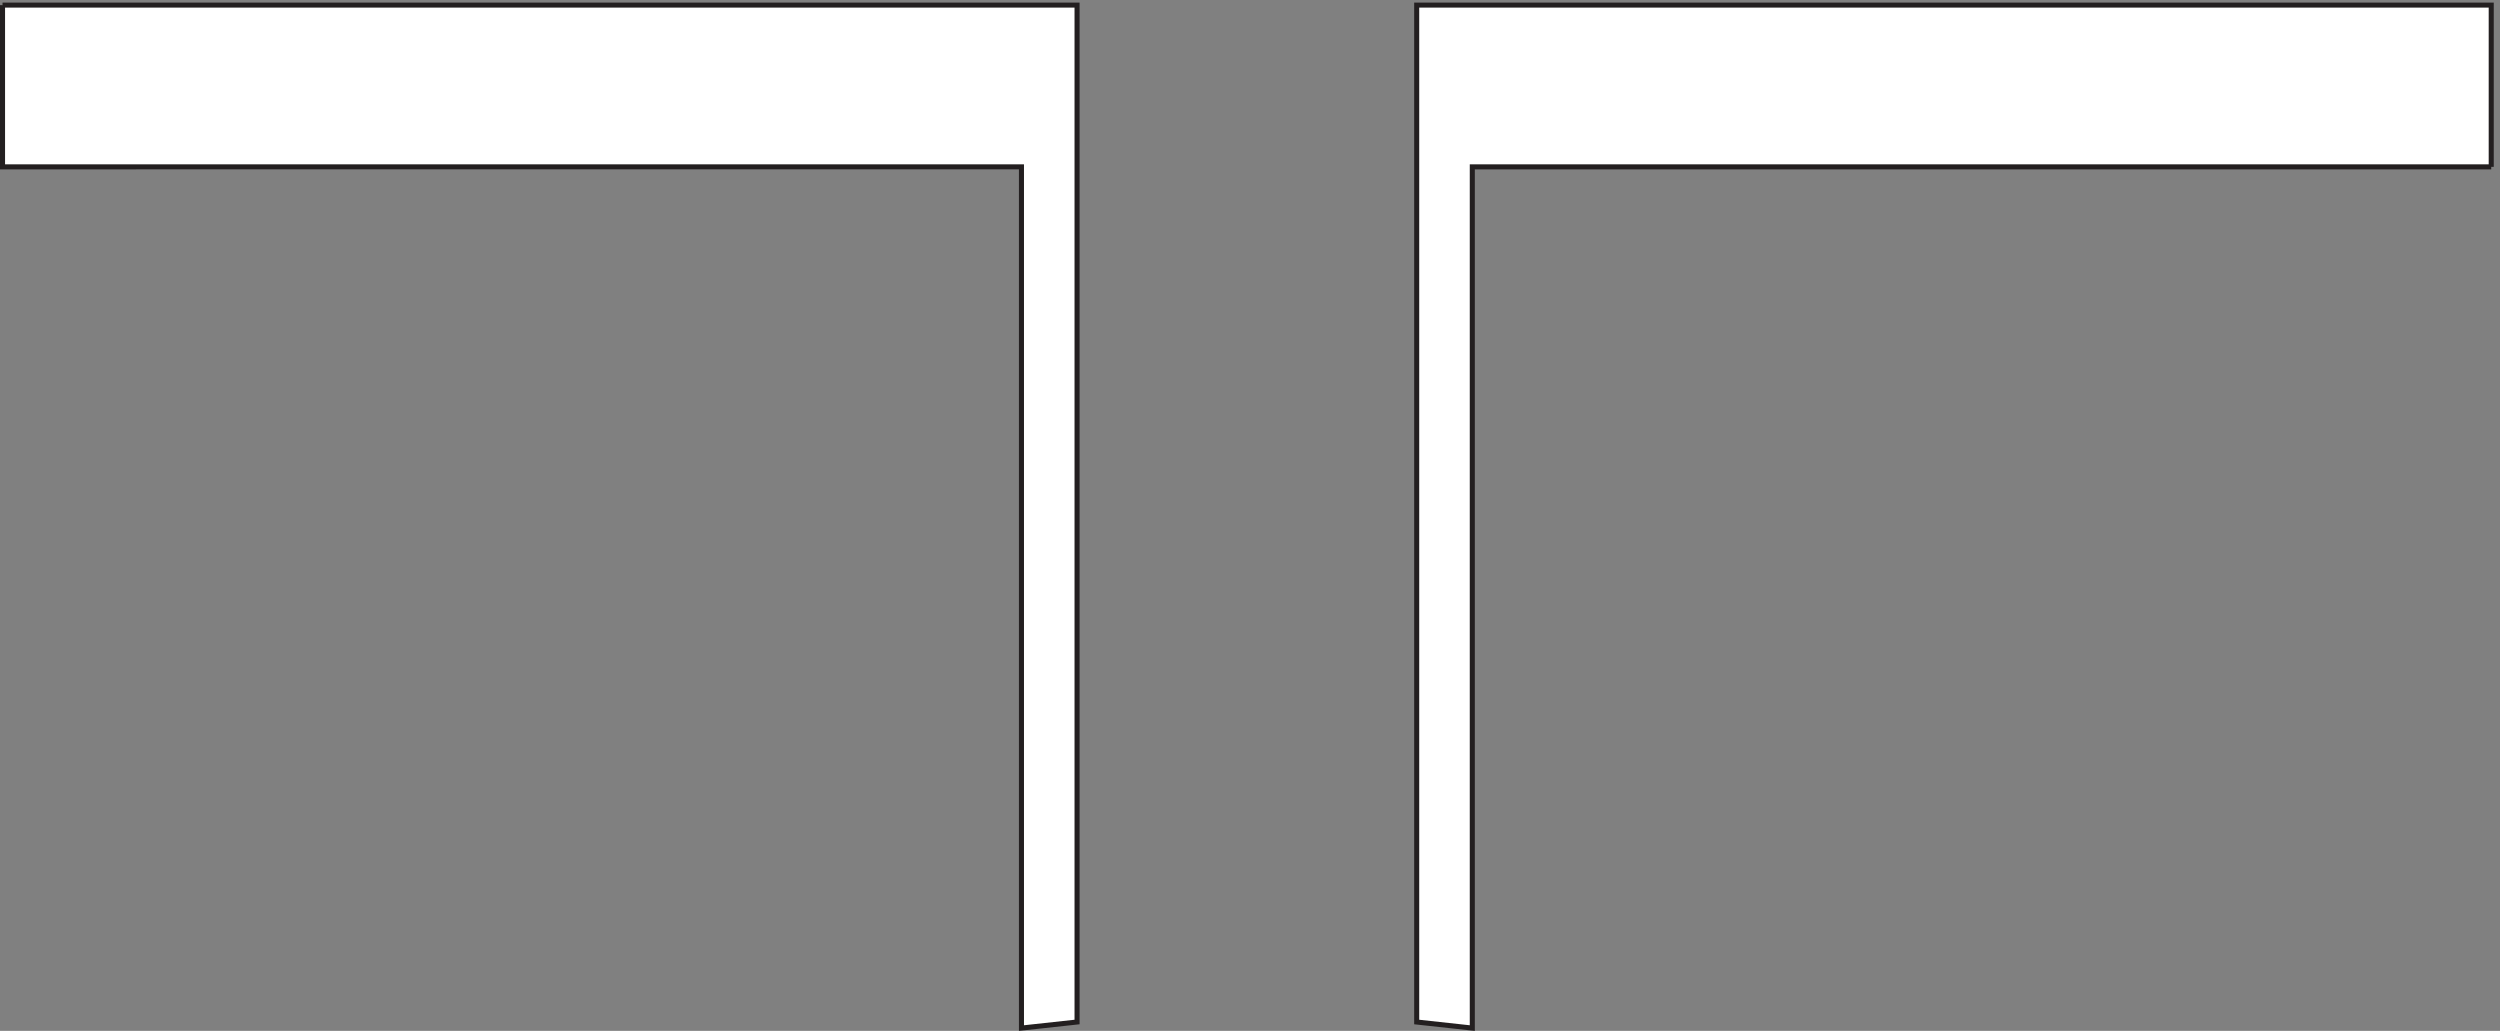
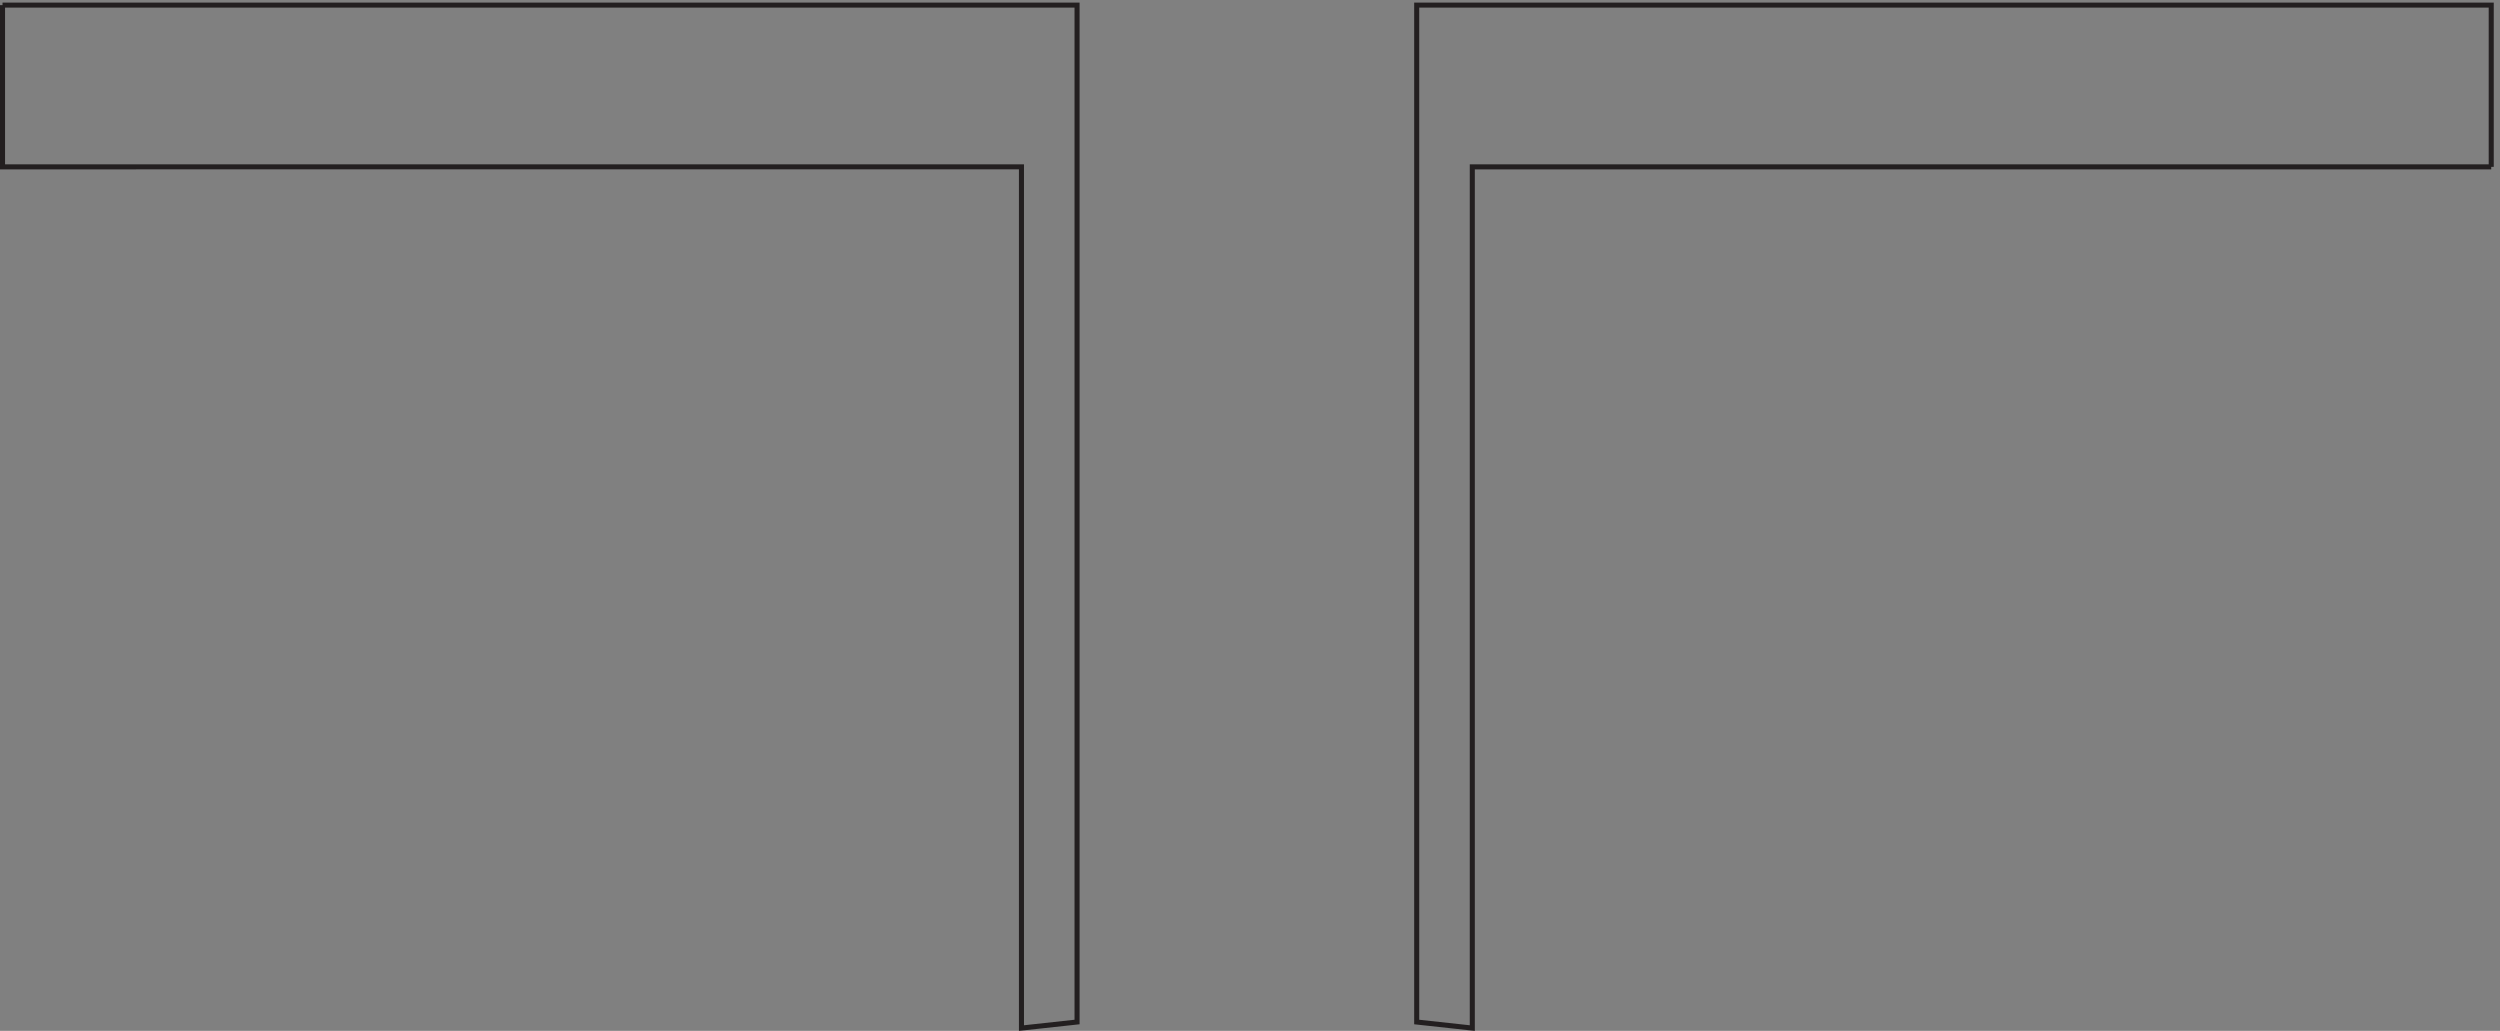
<svg xmlns="http://www.w3.org/2000/svg" xml:space="preserve" width="493.4" height="203.457">
  <rect width="100%" height="100%" fill="#808080" stroke="none" />
-   <path d="M3696.33 1281.66h-1512V3.66l-82.5 9v1509h1594.5v-240" style="fill:#fff;fill-opacity:1;fill-rule:evenodd;stroke:none" transform="matrix(.133 0 0 -.133 .056 203.388)" />
  <path d="M3696.33 1281.66h-1512V3.66l-82.5 9v1509h1594.5v-240" style="fill:none;stroke:#231f20;stroke-width:7.5;stroke-linecap:butt;stroke-linejoin:miter;stroke-miterlimit:10;stroke-dasharray:none;stroke-opacity:1" transform="matrix(.133 0 0 -.133 .056 203.388)" />
-   <path d="M3.332 1521.66H1597.83v-1509l-82.5-9v1278H3.332v240" style="fill:#fff;fill-opacity:1;fill-rule:evenodd;stroke:none" transform="matrix(.133 0 0 -.133 .056 203.388)" />
  <path d="M3.332 1521.66H1597.83v-1509l-82.5-9v1278H3.332v240" style="fill:none;stroke:#231f20;stroke-width:7.5;stroke-linecap:butt;stroke-linejoin:miter;stroke-miterlimit:10;stroke-dasharray:none;stroke-opacity:1" transform="matrix(.133 0 0 -.133 .056 203.388)" />
</svg>